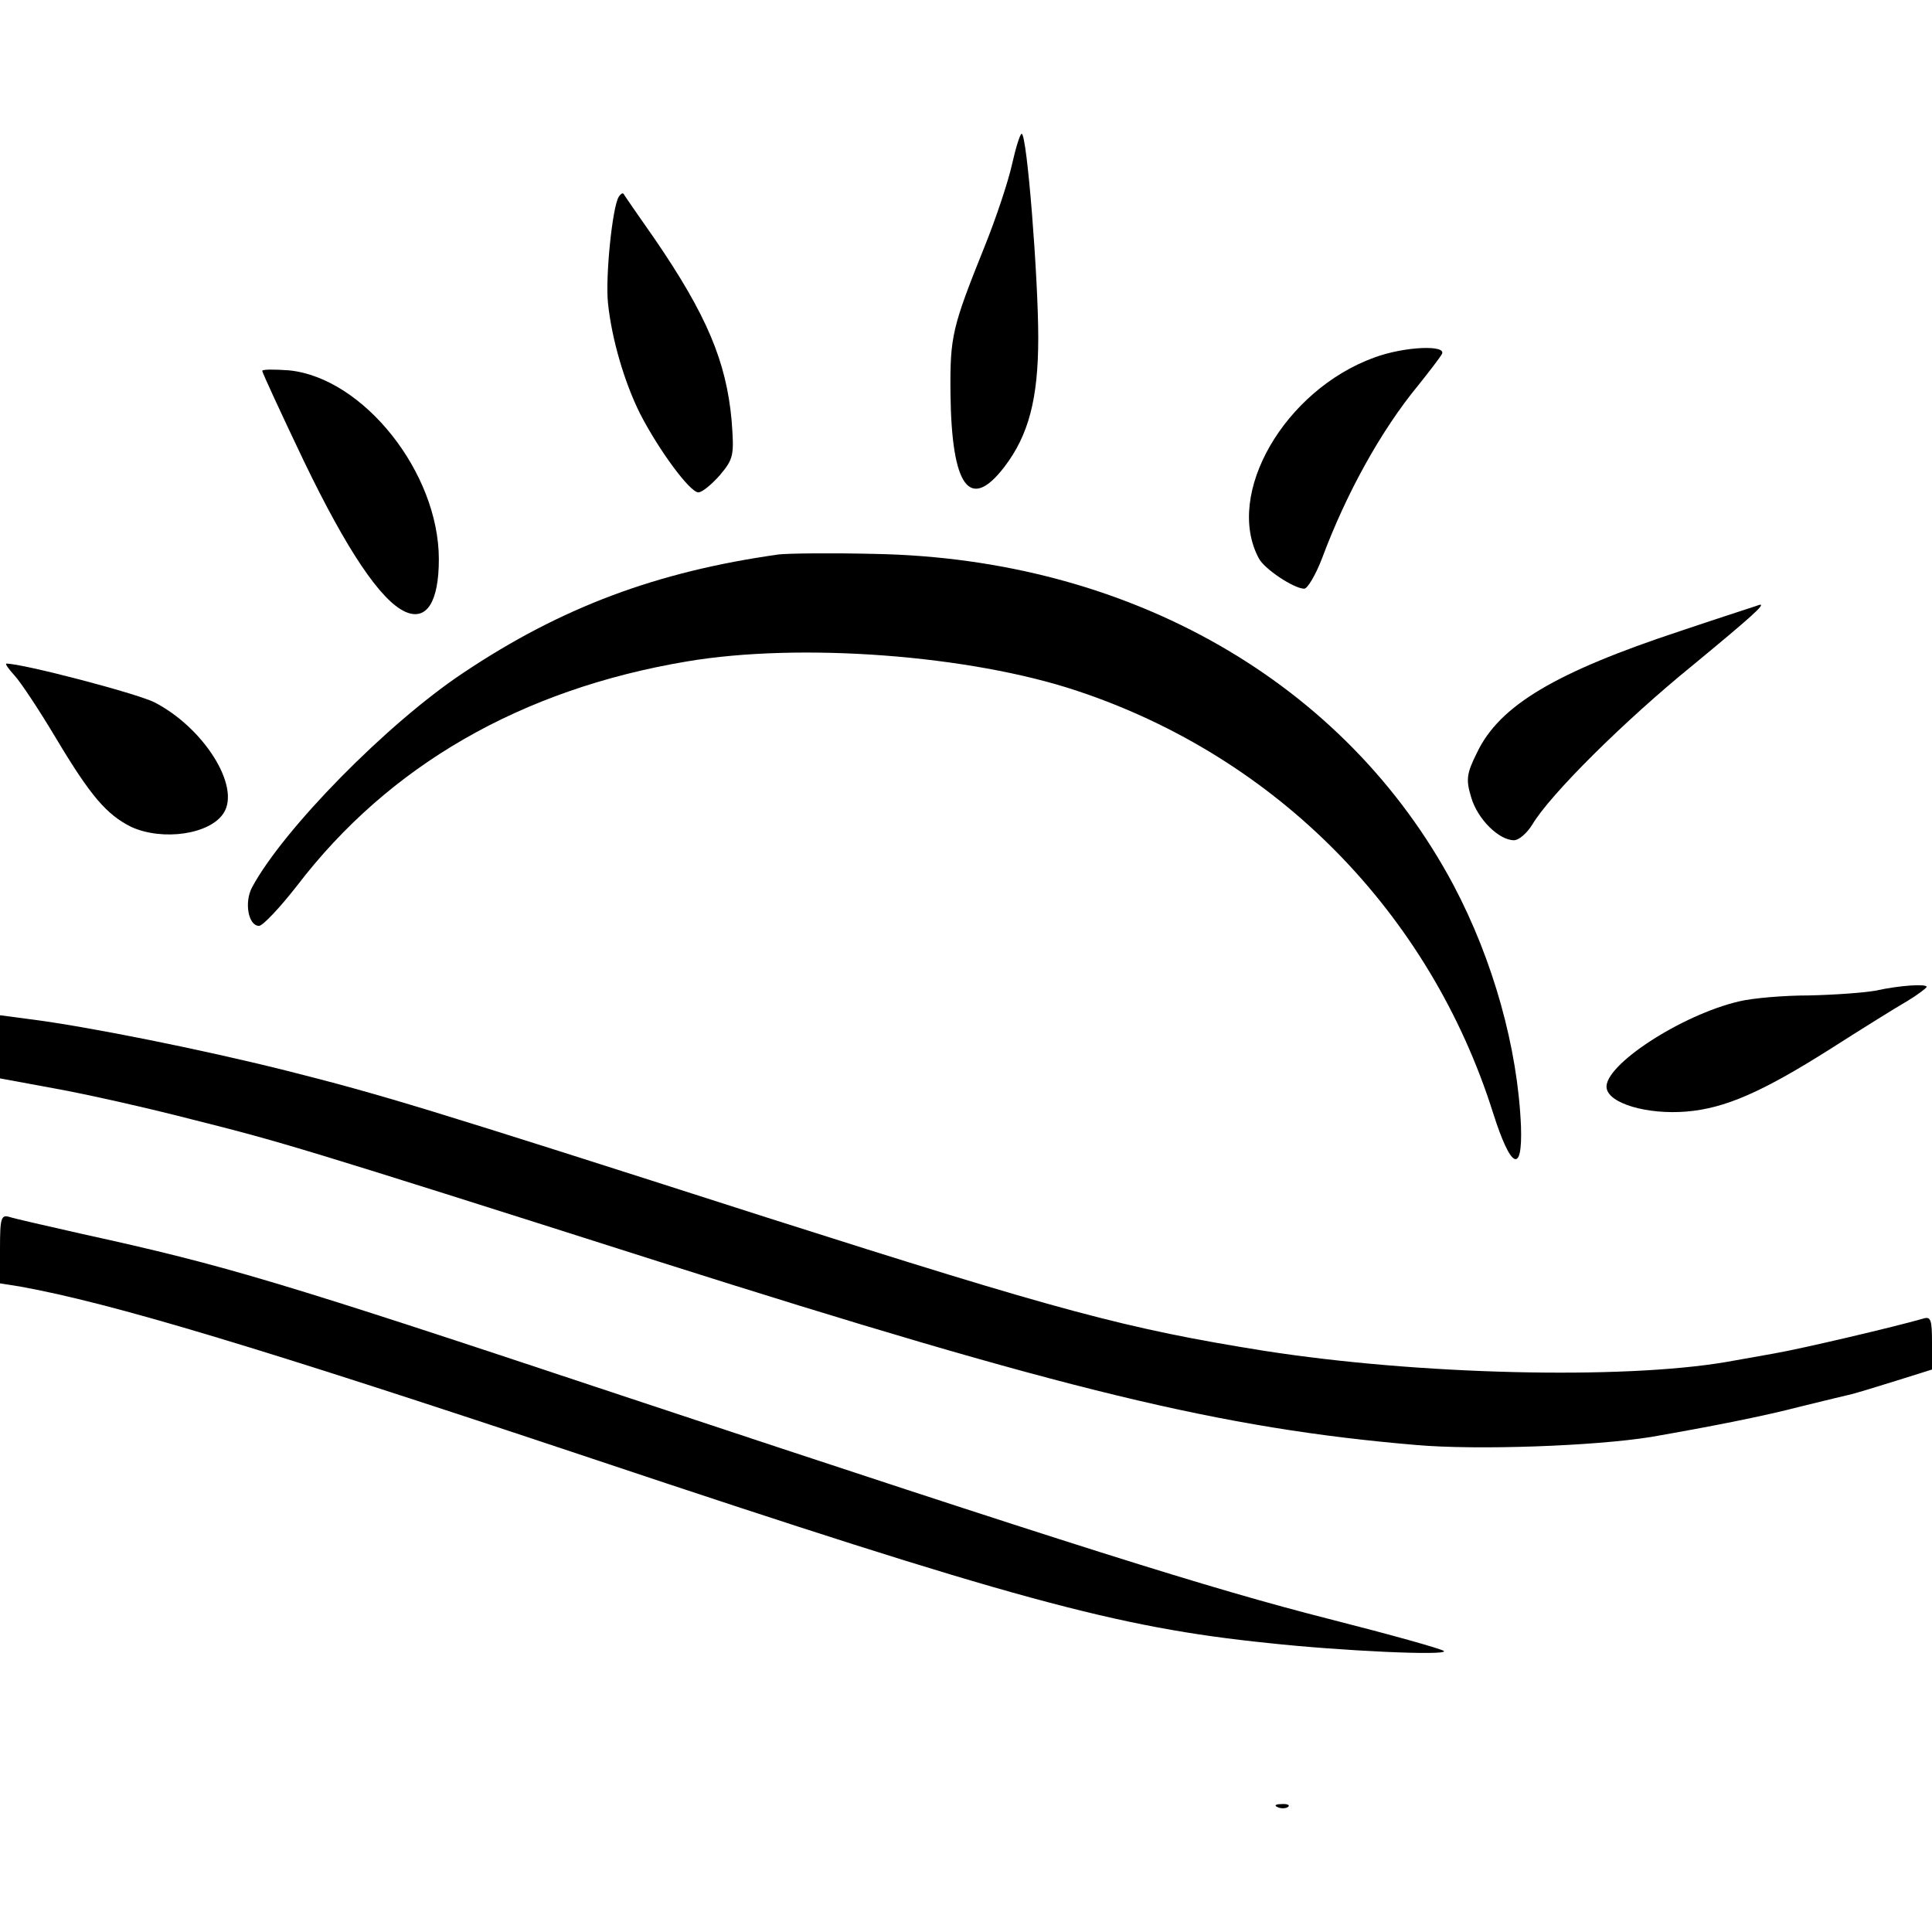
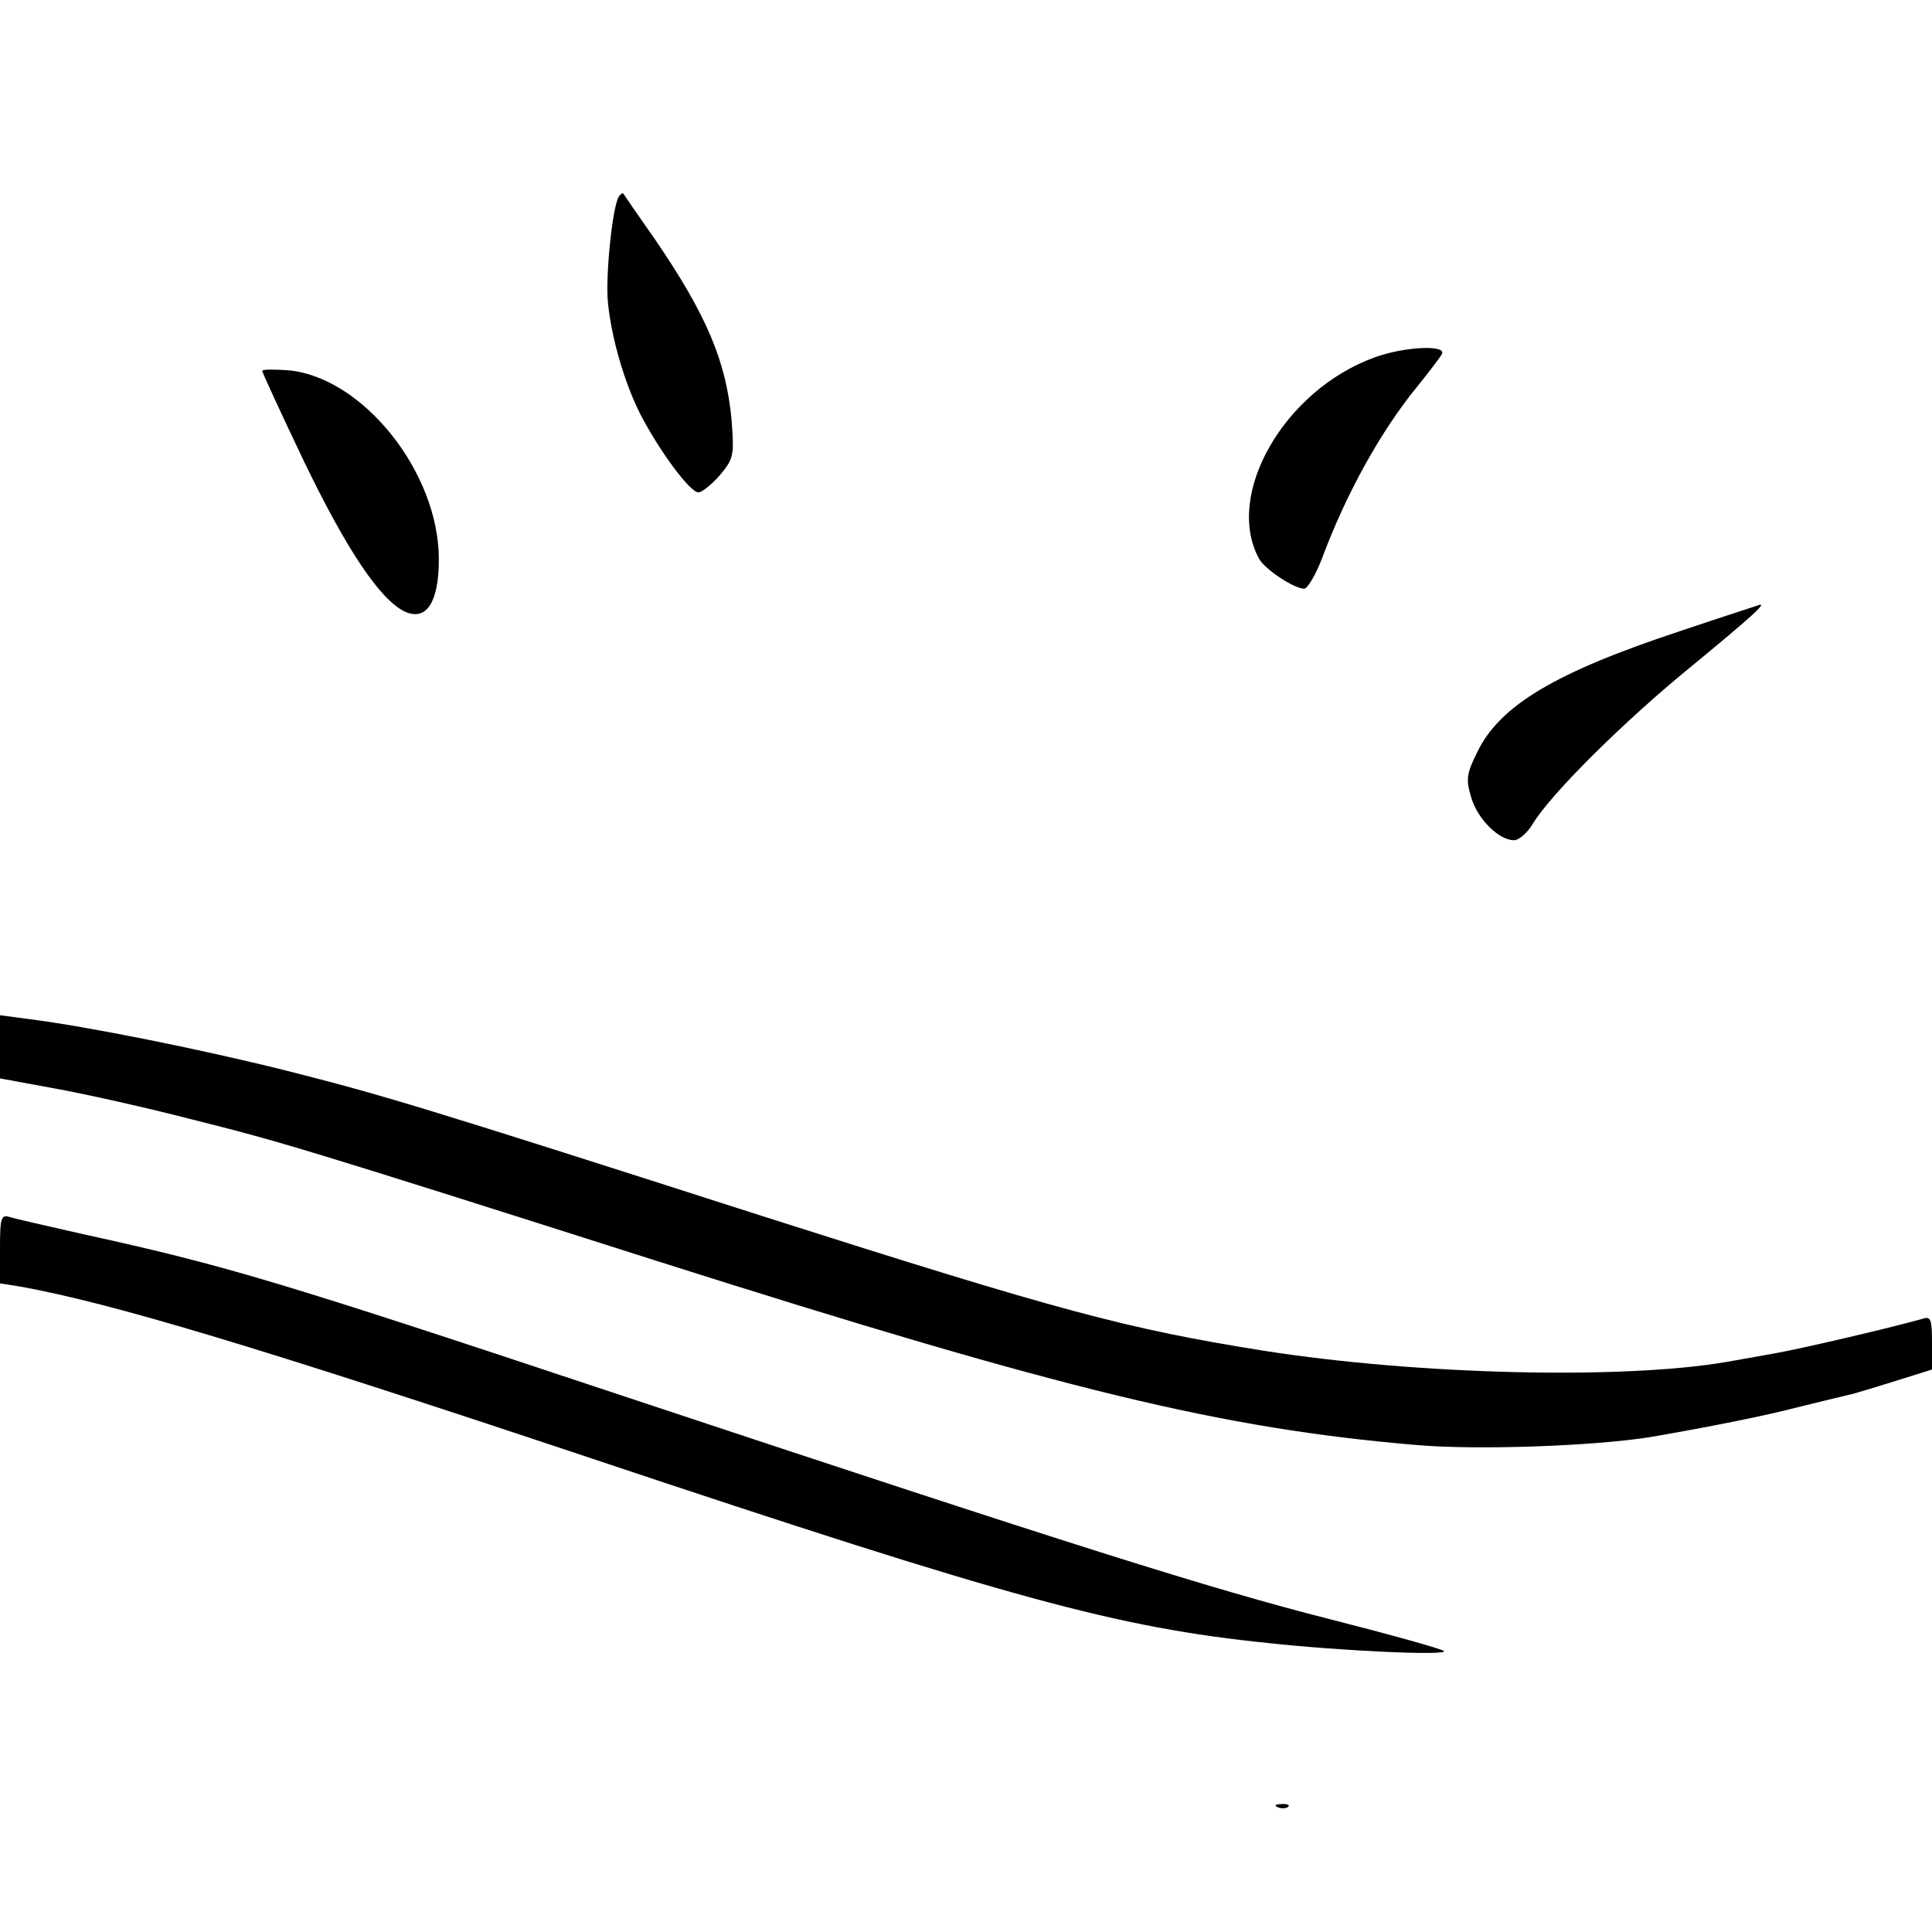
<svg xmlns="http://www.w3.org/2000/svg" version="1.0" width="361pt" height="361pt" viewBox="0 0 361 361" preserveAspectRatio="xMidYMid meet">
  <g transform="translate(0,361) scale(0.1,-0.1)" fill="#000000" stroke="none">
-     <path d="M1891 3303 c-7 -32 -30 -101 -51 -153 -61 -152 -65 -168 -64 -275 2 -175 36 -222 101 -137 45 59 63 127 63 241 0 112 -21 381 -31 381 -3 0 -11 -26 -18 -57z" />
    <path d="M1156 3242 c-12 -20 -25 -150 -20 -198 7 -68 31 -149 60 -207 35 -68 93 -147 109 -147 7 0 25 15 40 32 26 31 27 37 22 103 -10 109 -46 196 -144 339 -31 44 -57 82 -58 84 -2 2 -6 -1 -9 -6z" />
    <path d="M2568 2942 c-168 -61 -280 -255 -216 -375 10 -20 66 -57 85 -57 6 0 21 25 33 56 45 121 110 239 180 324 20 25 40 51 44 58 11 18 -69 15 -126 -6z" />
    <path d="M490 2917 c0 -3 35 -79 78 -169 80 -166 143 -260 189 -281 40 -18 63 18 63 98 0 162 -141 339 -280 353 -28 2 -50 2 -50 -1z" />
-     <path d="M1455 2574 c-227 -32 -405 -98 -589 -221 -143 -95 -337 -293 -395 -401 -15 -28 -7 -72 13 -72 7 0 39 34 71 75 172 225 419 367 728 419 212 36 530 12 730 -55 373 -124 659 -415 777 -789 33 -104 55 -115 52 -25 -6 147 -52 311 -126 451 -202 379 -605 610 -1081 619 -82 2 -163 1 -180 -1z" />
    <path d="M3140 2431 c-233 -77 -338 -139 -380 -227 -20 -40 -21 -51 -11 -84 12 -41 52 -80 80 -80 9 0 24 13 34 29 33 56 172 194 300 298 109 90 137 115 125 113 -2 -1 -68 -22 -148 -49z" />
-     <path d="M27 2348 c12 -13 47 -66 78 -118 64 -107 94 -142 140 -165 59 -27 148 -14 173 26 32 50 -38 160 -130 207 -35 17 -245 72 -276 72 -3 0 4 -10 15 -22z" />
-     <path d="M3505 1759 c-22 -4 -78 -8 -125 -9 -47 0 -105 -5 -130 -11 -108 -25 -254 -120 -248 -162 4 -29 76 -50 149 -44 72 6 141 36 269 117 58 37 122 77 143 89 20 12 37 25 37 27 0 6 -50 3 -95 -7z" />
    <path d="M0 1654 l0 -59 103 -19 c56 -10 172 -36 257 -58 163 -41 195 -50 870 -265 759 -241 1052 -312 1416 -343 114 -10 334 -2 439 15 115 20 211 39 280 57 44 11 87 21 95 23 8 2 45 13 83 25 l67 21 0 50 c0 43 -2 50 -17 45 -52 -15 -226 -56 -278 -65 -33 -6 -73 -13 -90 -16 -195 -33 -575 -24 -863 21 -257 41 -380 74 -929 249 -645 207 -718 229 -900 275 -156 39 -369 82 -480 96 l-53 7 0 -59z" />
    <path d="M0 1277 l0 -65 38 -6 c171 -31 444 -113 1067 -321 787 -263 982 -316 1264 -345 138 -15 337 -24 329 -15 -4 4 -101 31 -215 60 -220 56 -474 136 -1323 418 -637 212 -736 242 -1005 301 -66 15 -128 29 -137 32 -16 5 -18 -2 -18 -59z" />
    <path d="M2388 233 c7 -3 16 -2 19 1 4 3 -2 6 -13 5 -11 0 -14 -3 -6 -6z" />
  </g>
</svg>